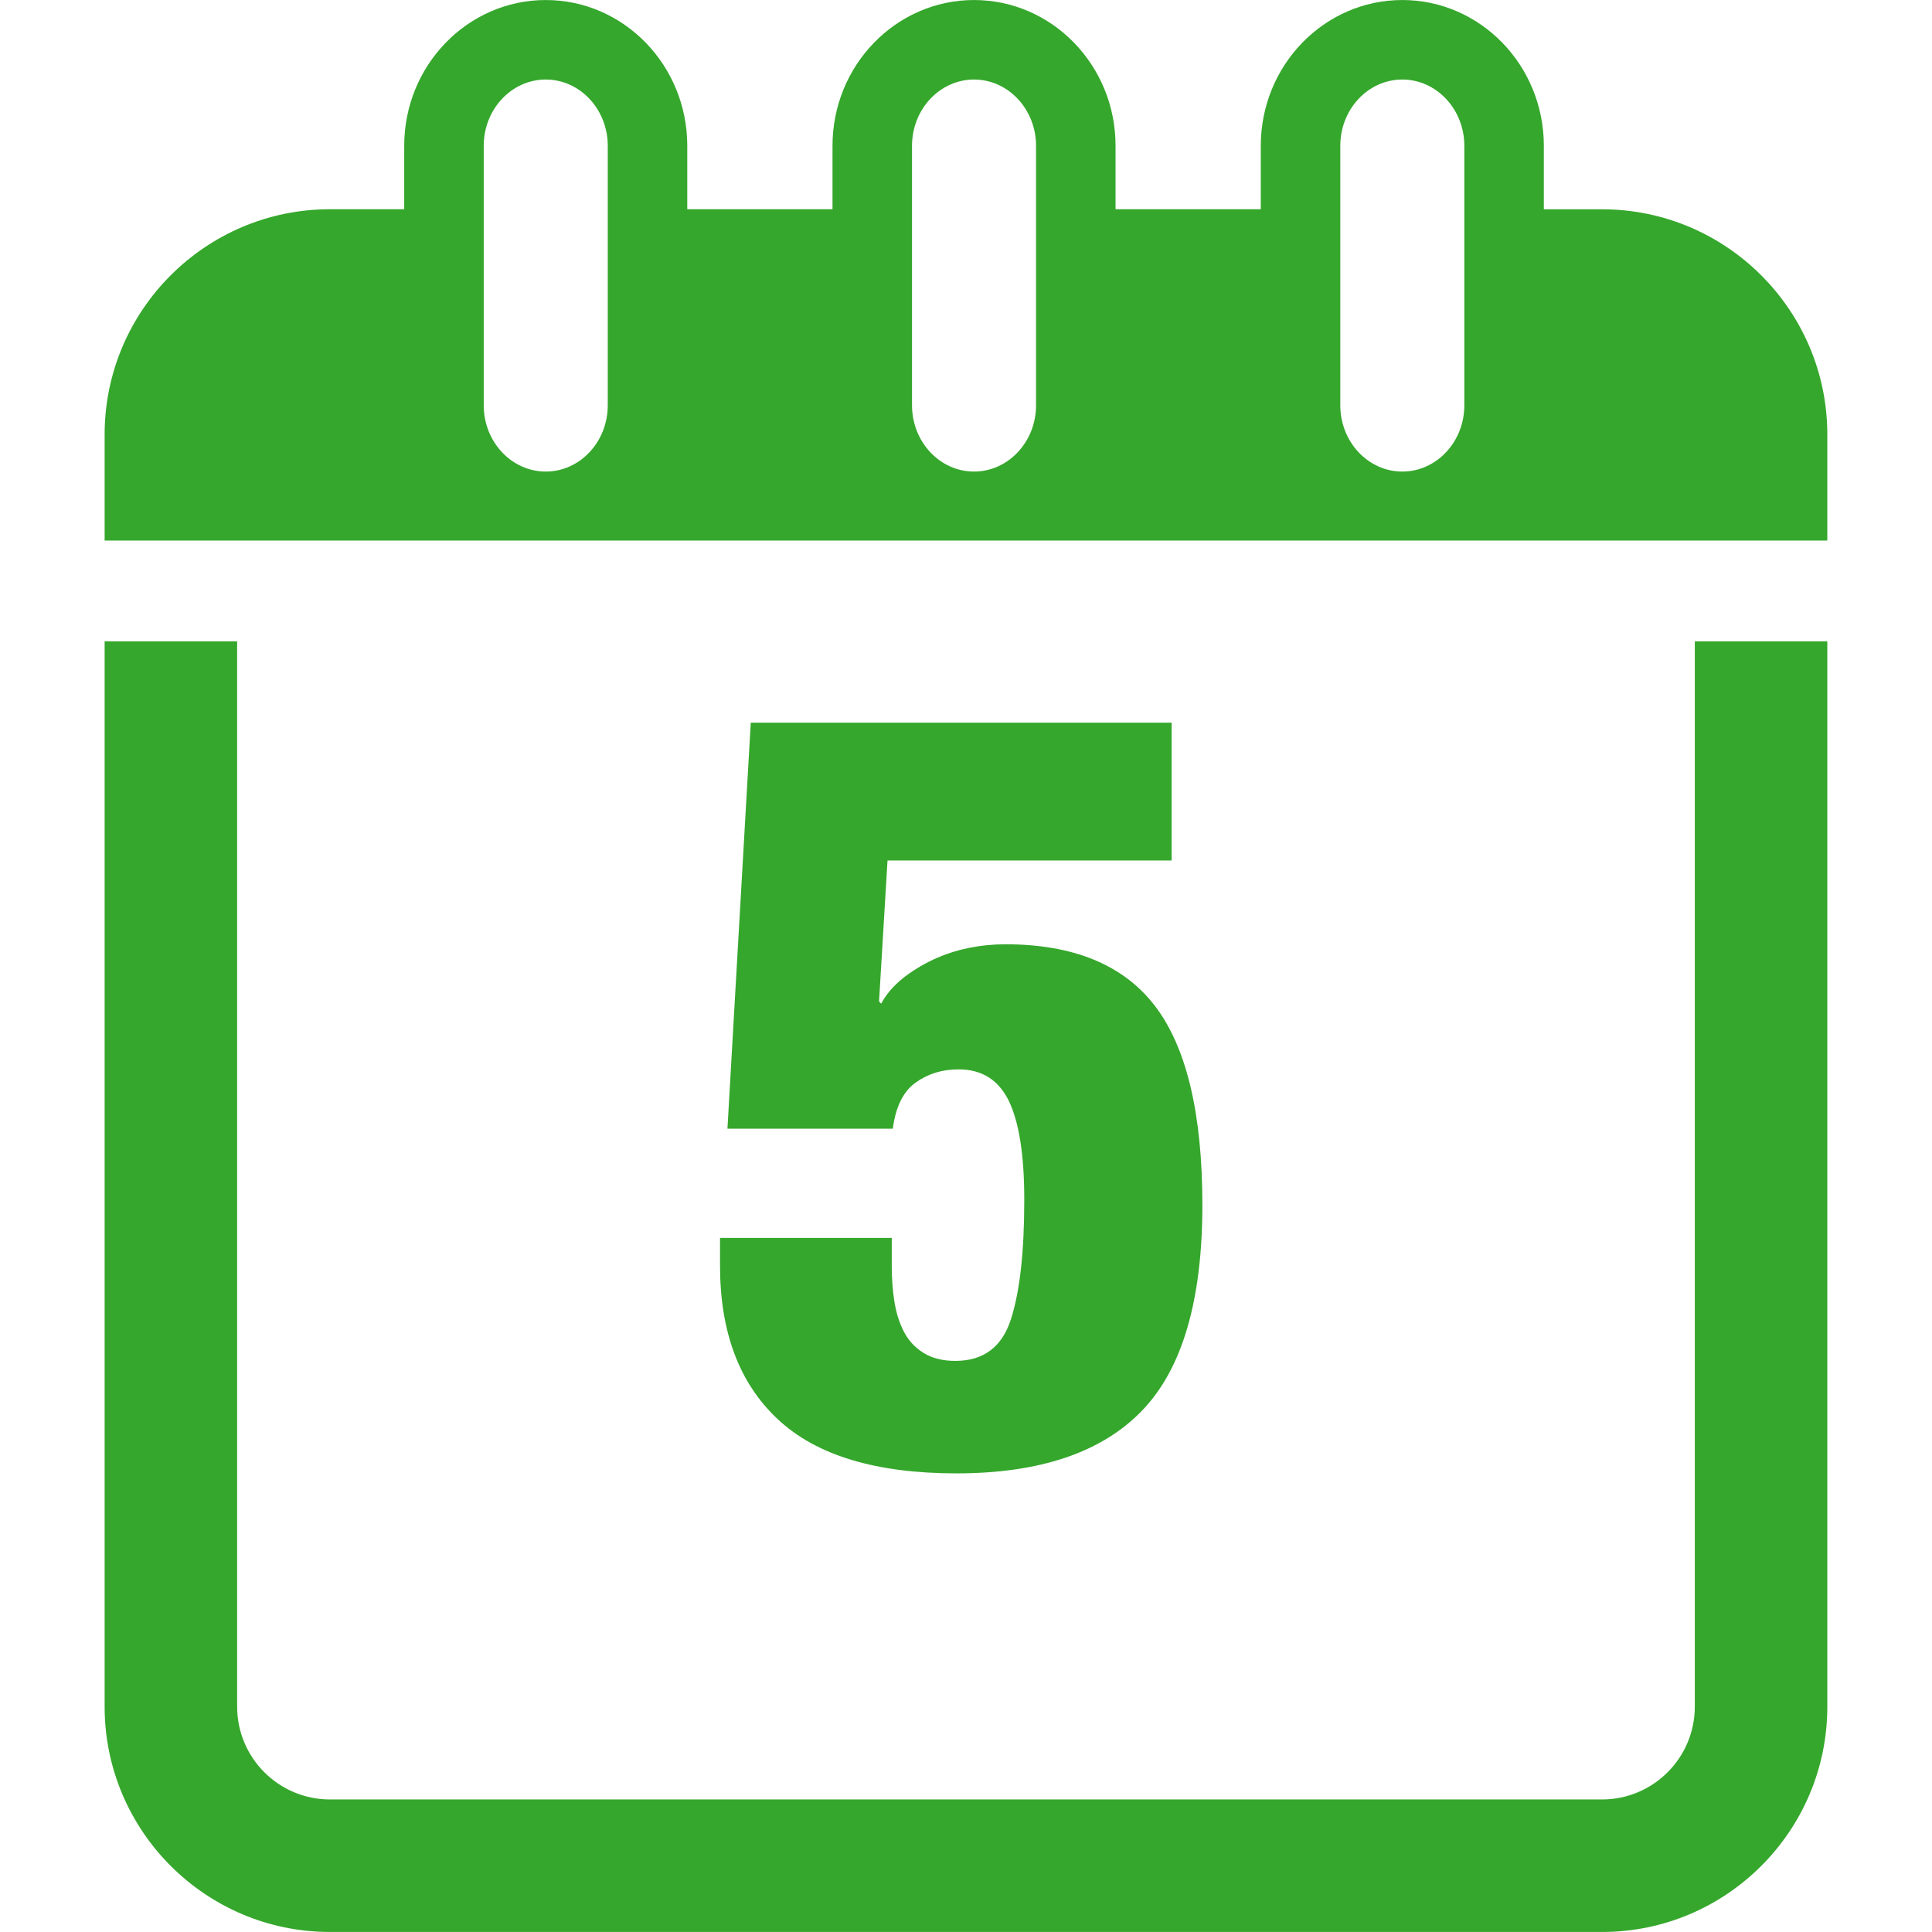
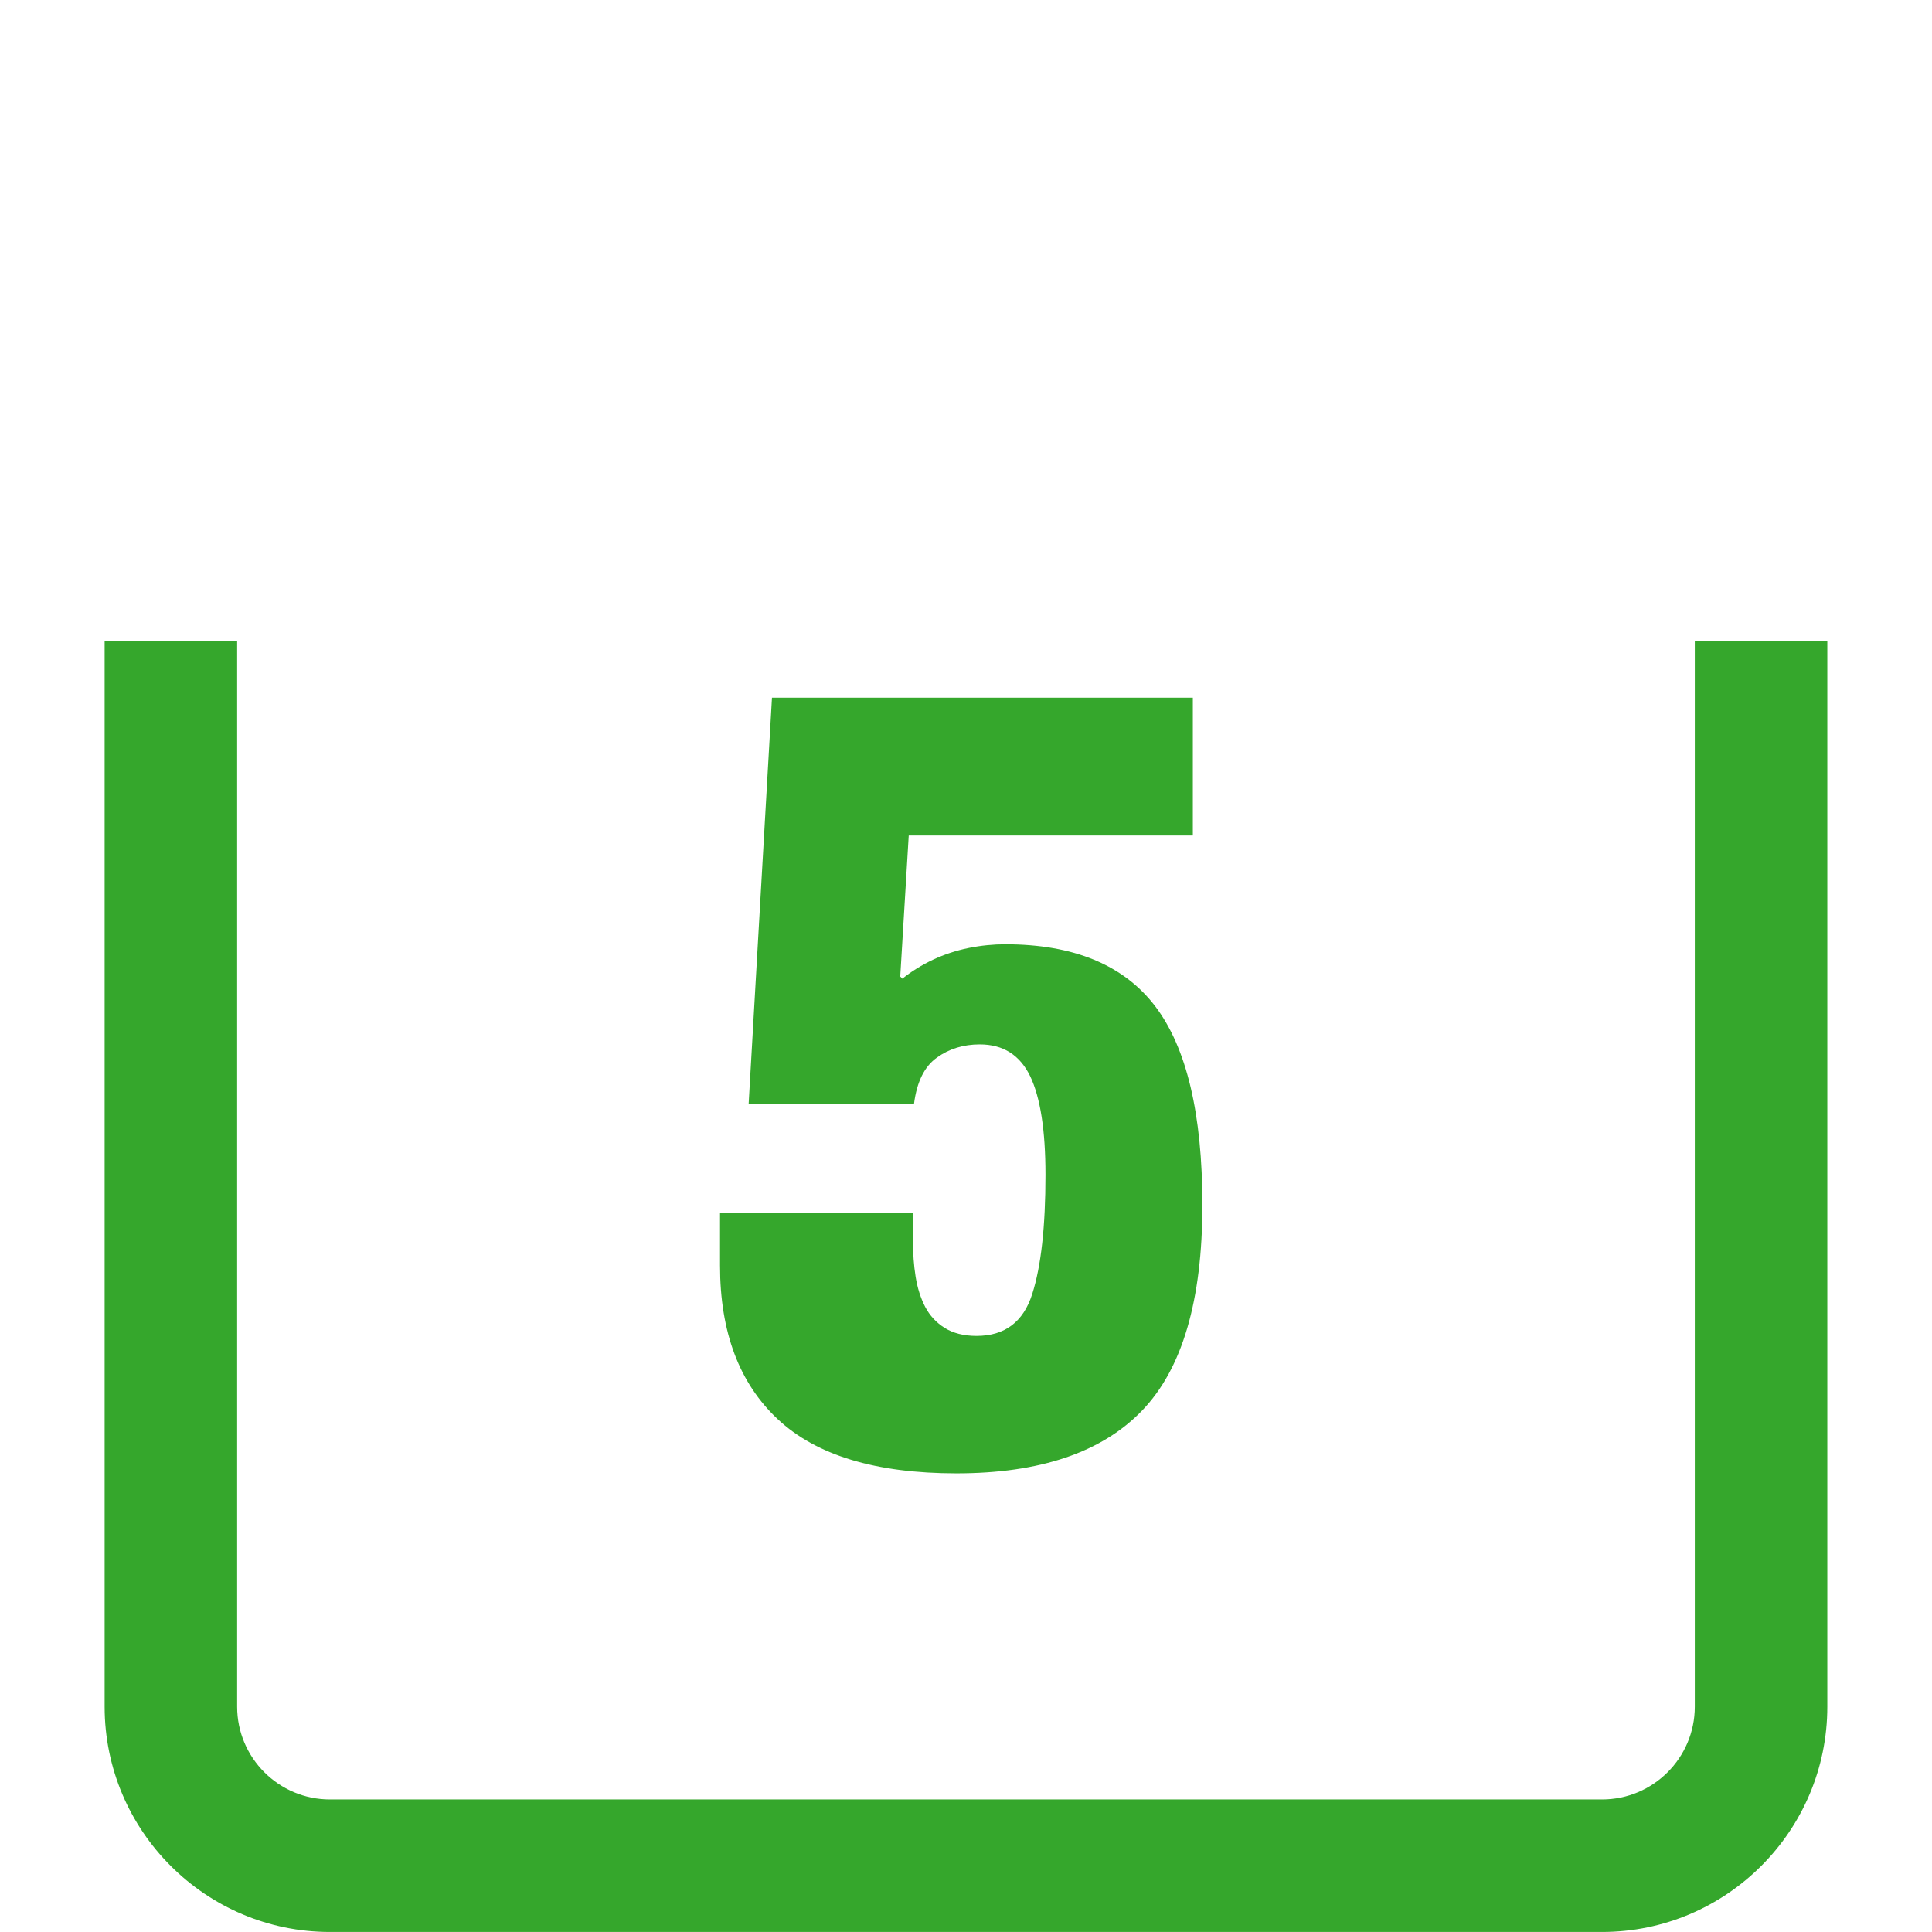
<svg xmlns="http://www.w3.org/2000/svg" version="1.1" id="Capa_1" x="0px" y="0px" width="512px" height="512px" viewBox="0 0 36.449 36.448" style="enable-background:new 0 0 36.449 36.448;" xml:space="preserve" class="hovered-paths">
  <g>
    <g>
      <g>
-         <path d="M13.584,23.355v0.521c0,1.253,0.363,2.22,1.09,2.899c0.727,0.681,1.85,1.021,3.37,1.021c1.573,0,2.741-0.395,3.5-1.182    c0.76-0.786,1.14-2.08,1.14-3.881c0-1.719-0.297-2.969-0.89-3.75c-0.594-0.778-1.537-1.169-2.83-1.169    c-0.227,0-0.457,0.023-0.69,0.07c-0.233,0.047-0.457,0.121-0.67,0.22c-0.213,0.101-0.407,0.22-0.58,0.359    c-0.173,0.141-0.307,0.297-0.4,0.471l-0.04-0.041l0.16-2.66h5.36v-2.6h-7.94l-0.44,7.66h3.12c0.053-0.412,0.197-0.703,0.43-0.869    c0.233-0.168,0.503-0.25,0.81-0.25c0.44,0,0.756,0.199,0.951,0.6c0.192,0.4,0.289,1.021,0.289,1.859    c0,0.975-0.082,1.725-0.25,2.25c-0.167,0.526-0.517,0.791-1.05,0.791c-0.24,0-0.44-0.051-0.6-0.15    c-0.16-0.1-0.283-0.232-0.37-0.399c-0.086-0.167-0.146-0.356-0.18-0.569c-0.034-0.213-0.05-0.44-0.05-0.681v-0.521H13.584z" data-original="#000000" class="hovered-path active-path" data-old_color="#000000" fill="#35a72c" />
+         <path d="M13.584,23.355v0.521c0,1.253,0.363,2.22,1.09,2.899c0.727,0.681,1.85,1.021,3.37,1.021c1.573,0,2.741-0.395,3.5-1.182    c0.76-0.786,1.14-2.08,1.14-3.881c0-1.719-0.297-2.969-0.89-3.75c-0.594-0.778-1.537-1.169-2.83-1.169    c-0.227,0-0.457,0.023-0.69,0.07c-0.233,0.047-0.457,0.121-0.67,0.22c-0.213,0.101-0.407,0.22-0.58,0.359    l-0.04-0.041l0.16-2.66h5.36v-2.6h-7.94l-0.44,7.66h3.12c0.053-0.412,0.197-0.703,0.43-0.869    c0.233-0.168,0.503-0.25,0.81-0.25c0.44,0,0.756,0.199,0.951,0.6c0.192,0.4,0.289,1.021,0.289,1.859    c0,0.975-0.082,1.725-0.25,2.25c-0.167,0.526-0.517,0.791-1.05,0.791c-0.24,0-0.44-0.051-0.6-0.15    c-0.16-0.1-0.283-0.232-0.37-0.399c-0.086-0.167-0.146-0.356-0.18-0.569c-0.034-0.213-0.05-0.44-0.05-0.681v-0.521H13.584z" data-original="#000000" class="hovered-path active-path" data-old_color="#000000" fill="#35a72c" />
        <path d="M31.974,32.198c0,0.965-0.785,1.75-1.75,1.75h-24c-0.965,0-1.75-0.785-1.75-1.75V12.099h-2.5v20.099    c0,2.343,1.907,4.25,4.25,4.25h24c2.344,0,4.25-1.907,4.25-4.25V12.099h-2.5V32.198z" data-original="#000000" class="hovered-path active-path" data-old_color="#000000" fill="#35a72c" />
-         <path d="M30.224,3.948h-1.098V2.75c0-1.517-1.197-2.75-2.67-2.75c-1.474,0-2.67,1.233-2.67,2.75v1.197h-2.74V2.75    c0-1.517-1.197-2.75-2.67-2.75c-1.473,0-2.67,1.233-2.67,2.75v1.197h-2.74V2.75c0-1.517-1.197-2.75-2.67-2.75    c-1.473,0-2.67,1.233-2.67,2.75v1.197H6.224c-2.343,0-4.25,1.907-4.25,4.25v2h2.5h27.5h2.5v-2    C34.474,5.855,32.568,3.948,30.224,3.948z M11.466,7.646c0,0.689-0.525,1.25-1.17,1.25s-1.17-0.561-1.17-1.25V2.75    c0-0.689,0.525-1.25,1.17-1.25s1.17,0.561,1.17,1.25V7.646z M19.546,7.646c0,0.689-0.525,1.25-1.17,1.25s-1.17-0.561-1.17-1.25    V2.75c0-0.689,0.525-1.25,1.17-1.25s1.17,0.561,1.17,1.25V7.646z M27.626,7.646c0,0.689-0.525,1.25-1.17,1.25    c-0.646,0-1.17-0.561-1.17-1.25V2.75c0-0.689,0.524-1.25,1.17-1.25c0.645,0,1.17,0.561,1.17,1.25V7.646z" data-original="#000000" class="hovered-path active-path" data-old_color="#000000" fill="#35a72c" />
      </g>
    </g>
  </g>
</svg>